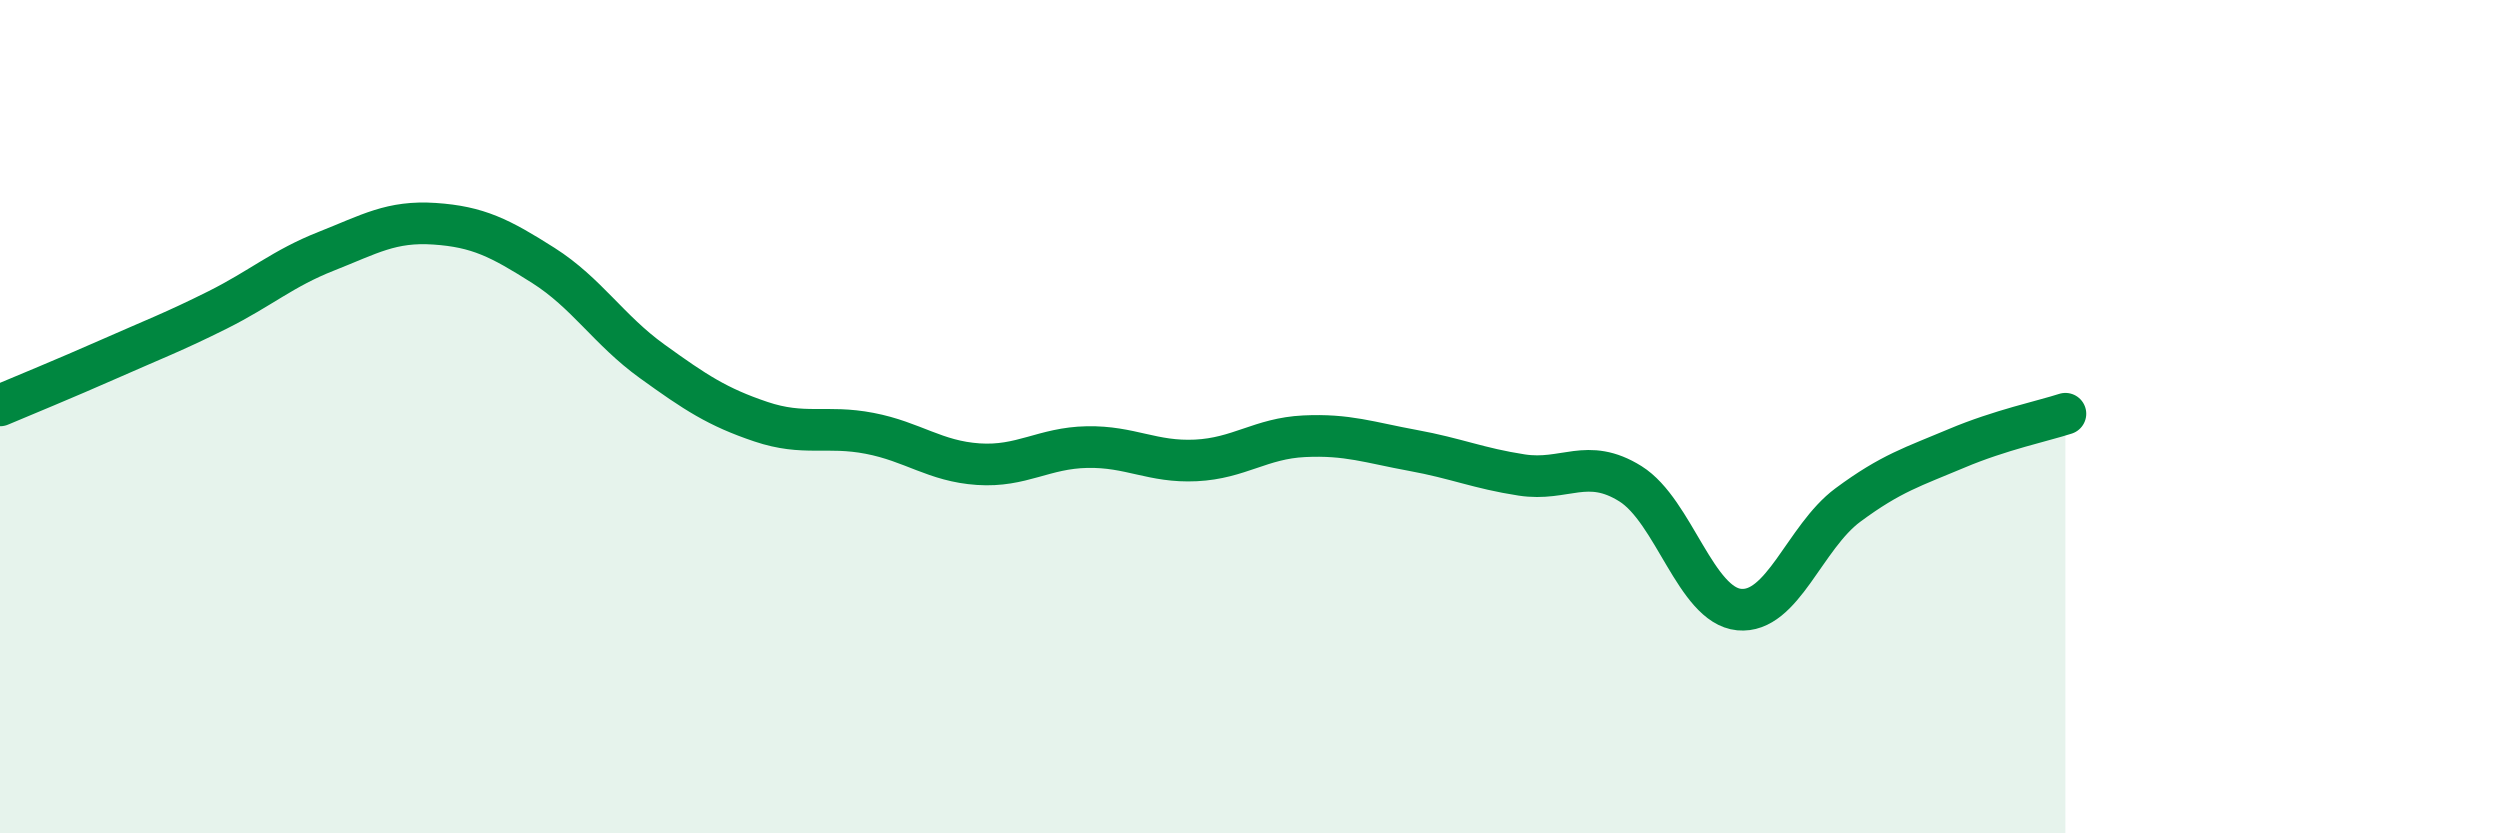
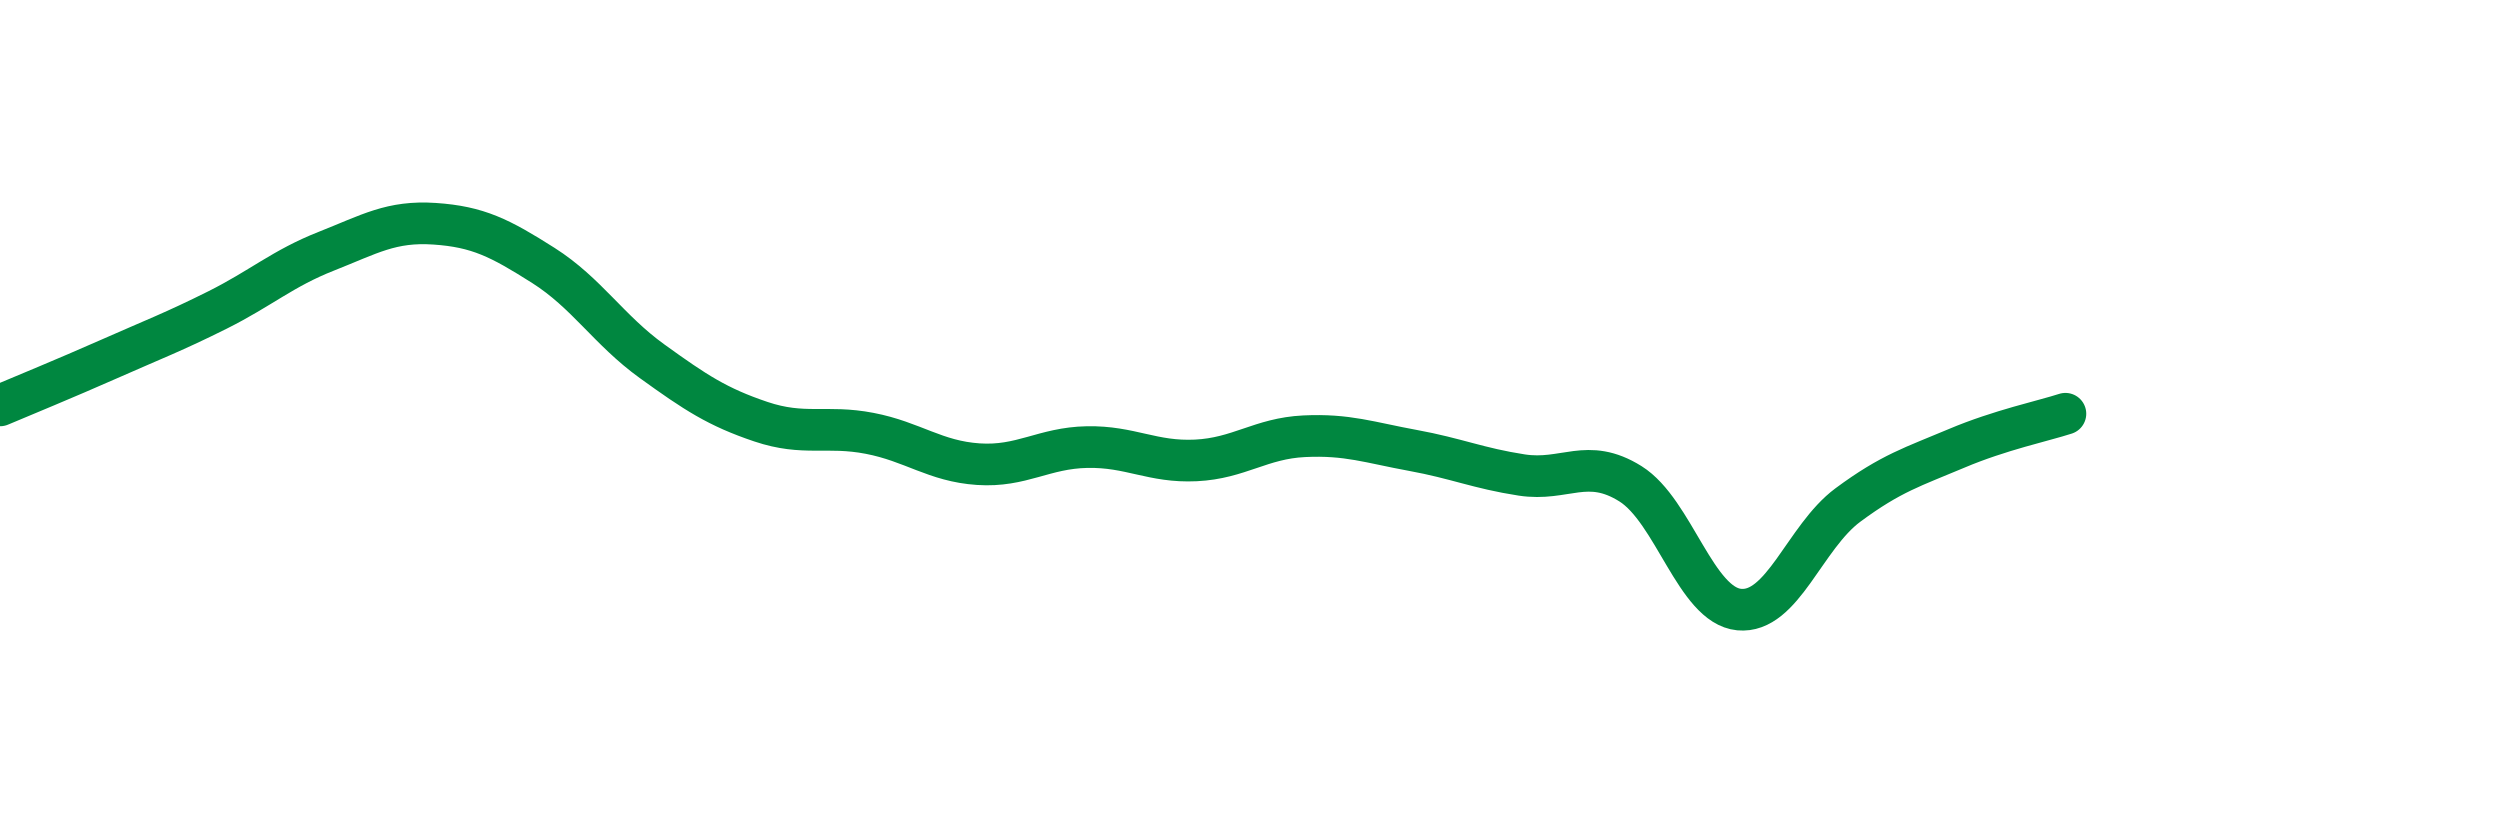
<svg xmlns="http://www.w3.org/2000/svg" width="60" height="20" viewBox="0 0 60 20">
-   <path d="M 0,9.73 C 0.52,9.51 1.57,9.08 2.61,8.62 C 3.65,8.16 4.18,7.96 5.22,7.44 C 6.26,6.92 6.79,6.44 7.83,6.03 C 8.87,5.62 9.39,5.3 10.43,5.37 C 11.47,5.44 12,5.71 13.04,6.37 C 14.08,7.03 14.61,7.92 15.65,8.67 C 16.69,9.42 17.22,9.77 18.26,10.12 C 19.3,10.47 19.83,10.2 20.87,10.4 C 21.91,10.6 22.44,11.07 23.48,11.14 C 24.52,11.21 25.05,10.75 26.09,10.73 C 27.13,10.71 27.66,11.1 28.7,11.05 C 29.74,11 30.26,10.52 31.3,10.47 C 32.34,10.42 32.87,10.62 33.91,10.81 C 34.95,11 35.48,11.24 36.52,11.4 C 37.56,11.56 38.09,10.96 39.13,11.61 C 40.17,12.26 40.7,14.53 41.74,14.63 C 42.78,14.73 43.31,12.89 44.35,12.12 C 45.39,11.35 45.92,11.2 46.96,10.76 C 48,10.32 49.05,10.1 49.57,9.93L49.57 20L0 20Z" fill="#008740" opacity="0.1" stroke-linecap="round" stroke-linejoin="round" />
  <path d="M 0,9.73 C 0.52,9.51 1.57,9.08 2.61,8.62 C 3.65,8.16 4.18,7.96 5.22,7.44 C 6.26,6.92 6.79,6.44 7.83,6.03 C 8.87,5.62 9.39,5.3 10.43,5.37 C 11.47,5.44 12,5.71 13.04,6.37 C 14.08,7.03 14.61,7.92 15.65,8.67 C 16.69,9.42 17.22,9.77 18.26,10.12 C 19.3,10.47 19.83,10.2 20.87,10.4 C 21.91,10.6 22.44,11.07 23.48,11.14 C 24.52,11.21 25.05,10.75 26.09,10.73 C 27.13,10.71 27.66,11.1 28.7,11.05 C 29.74,11 30.26,10.52 31.3,10.47 C 32.34,10.42 32.87,10.62 33.91,10.81 C 34.95,11 35.48,11.24 36.52,11.4 C 37.56,11.56 38.09,10.96 39.13,11.61 C 40.17,12.26 40.7,14.53 41.74,14.63 C 42.78,14.73 43.31,12.89 44.35,12.12 C 45.39,11.35 45.92,11.2 46.96,10.76 C 48,10.32 49.05,10.1 49.57,9.93" stroke="#008740" stroke-width="1" fill="none" stroke-linecap="round" stroke-linejoin="round" />
</svg>